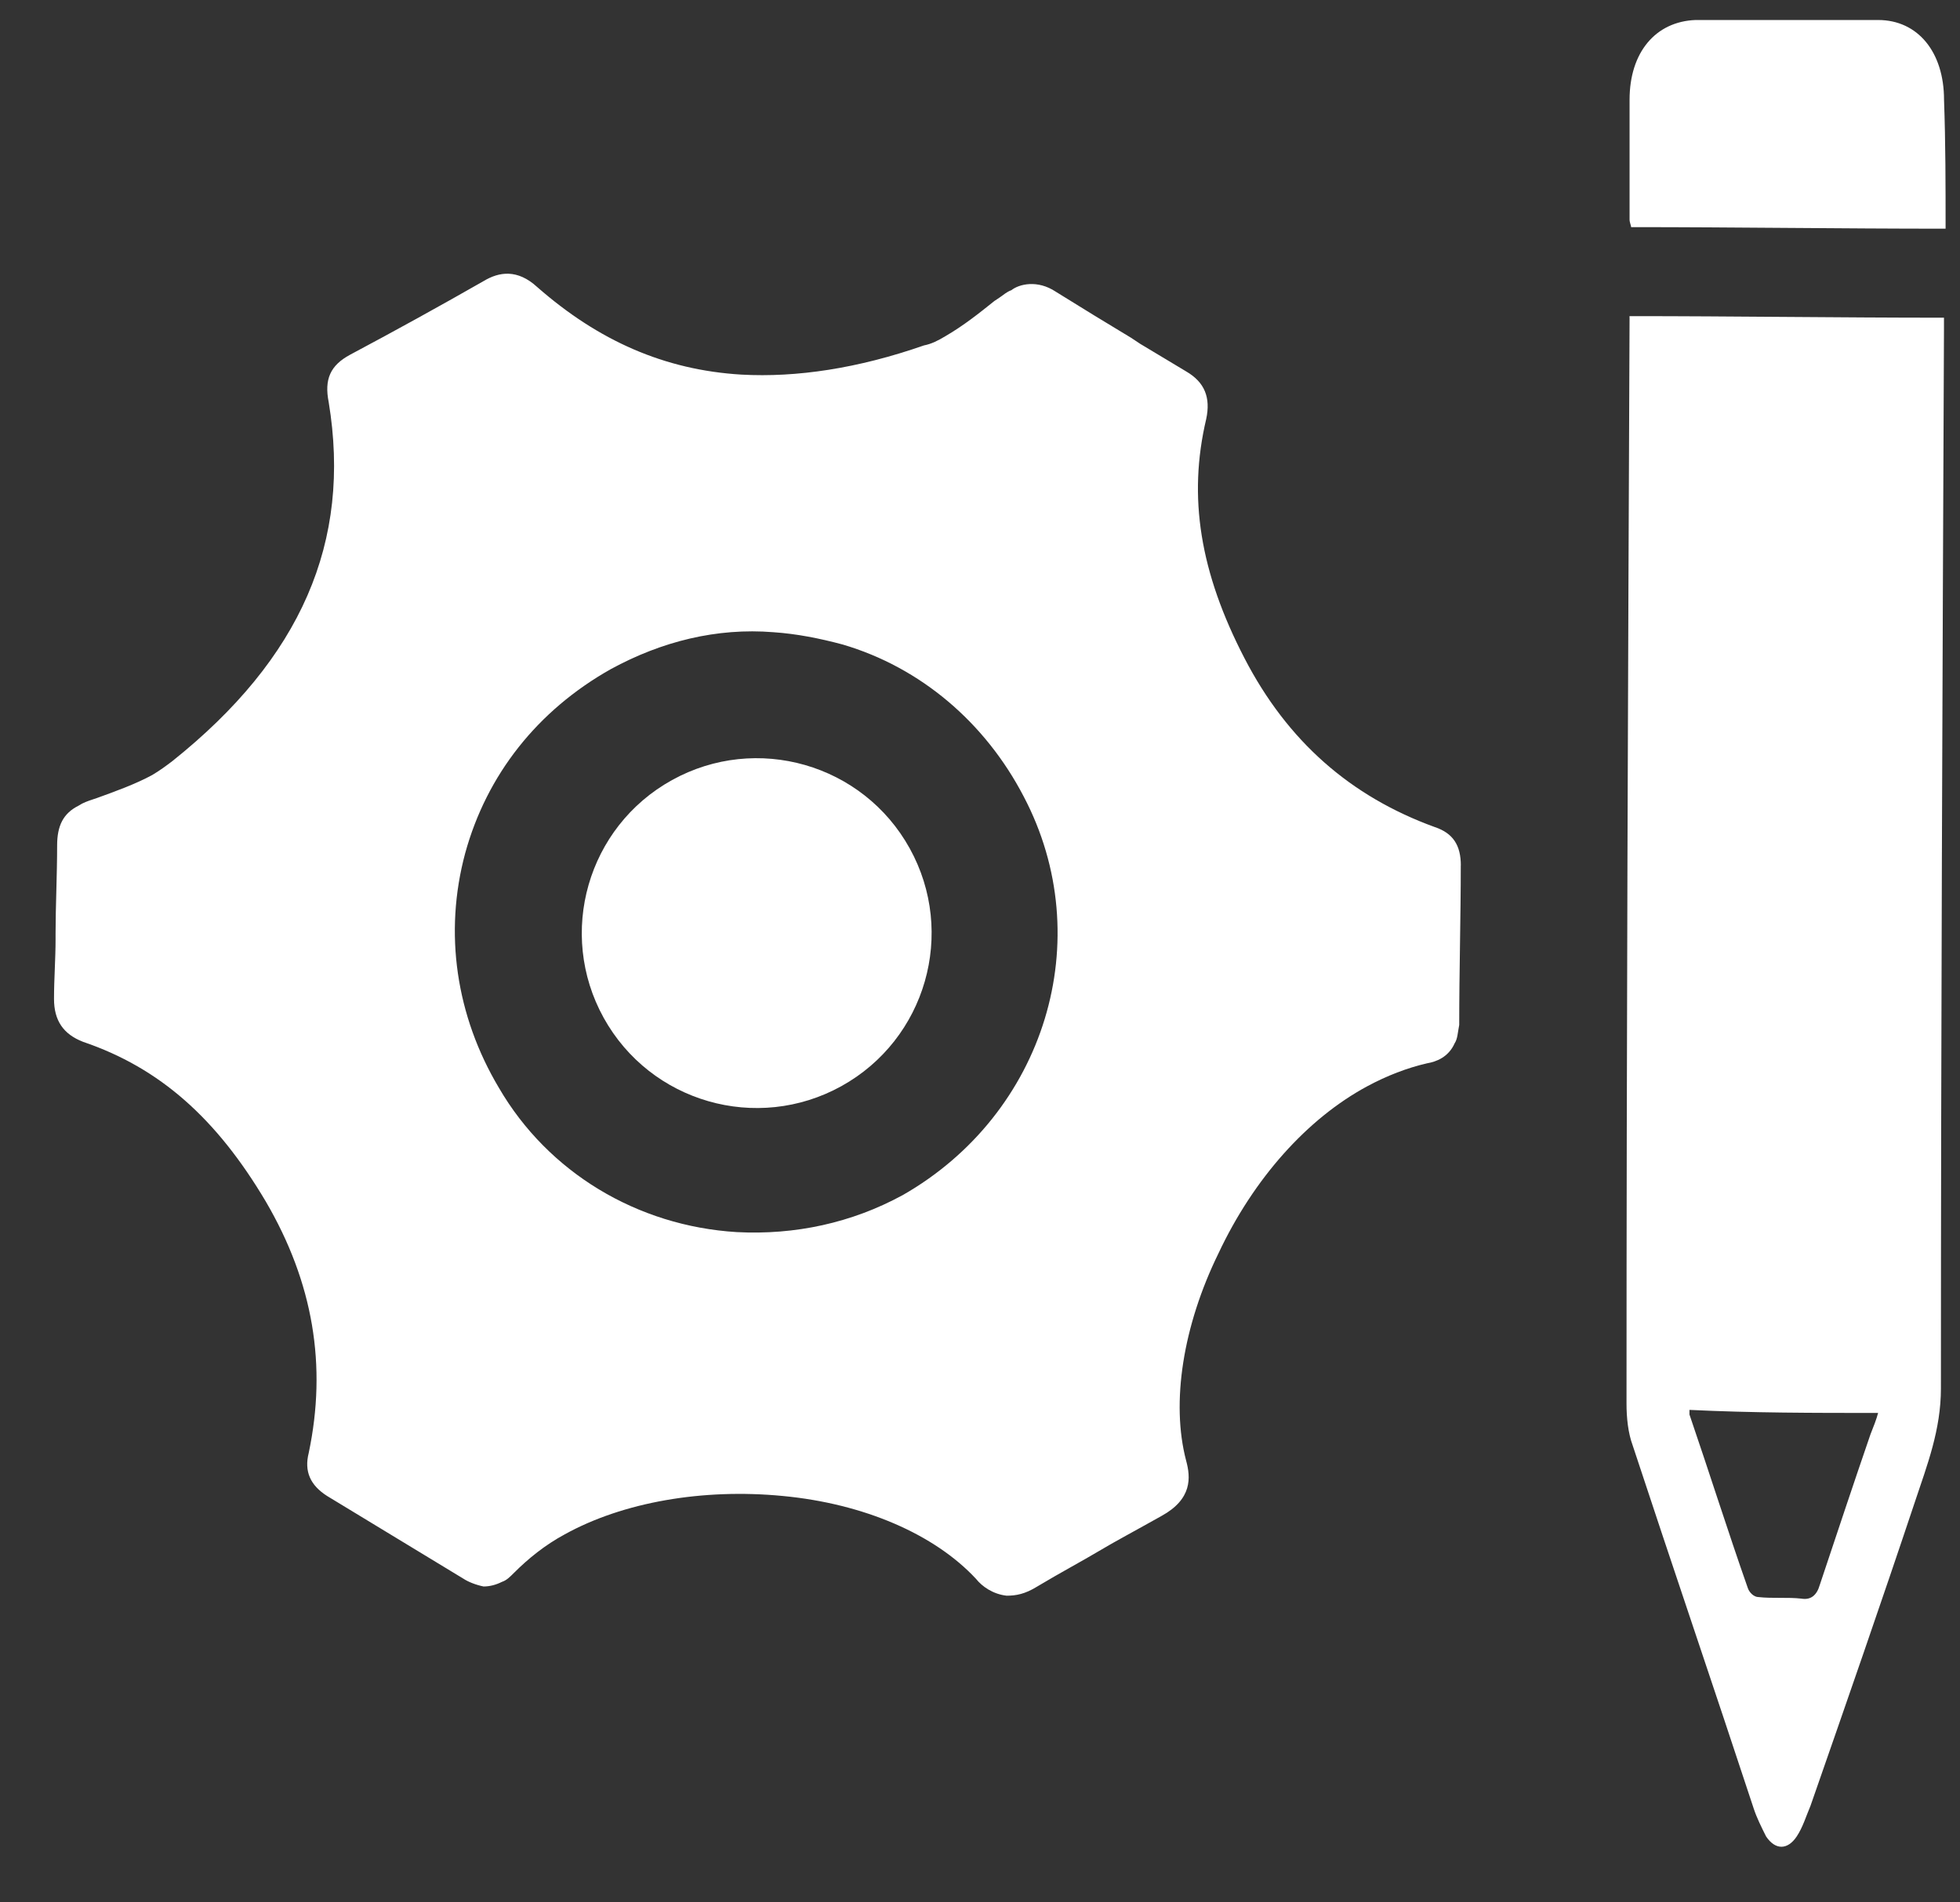
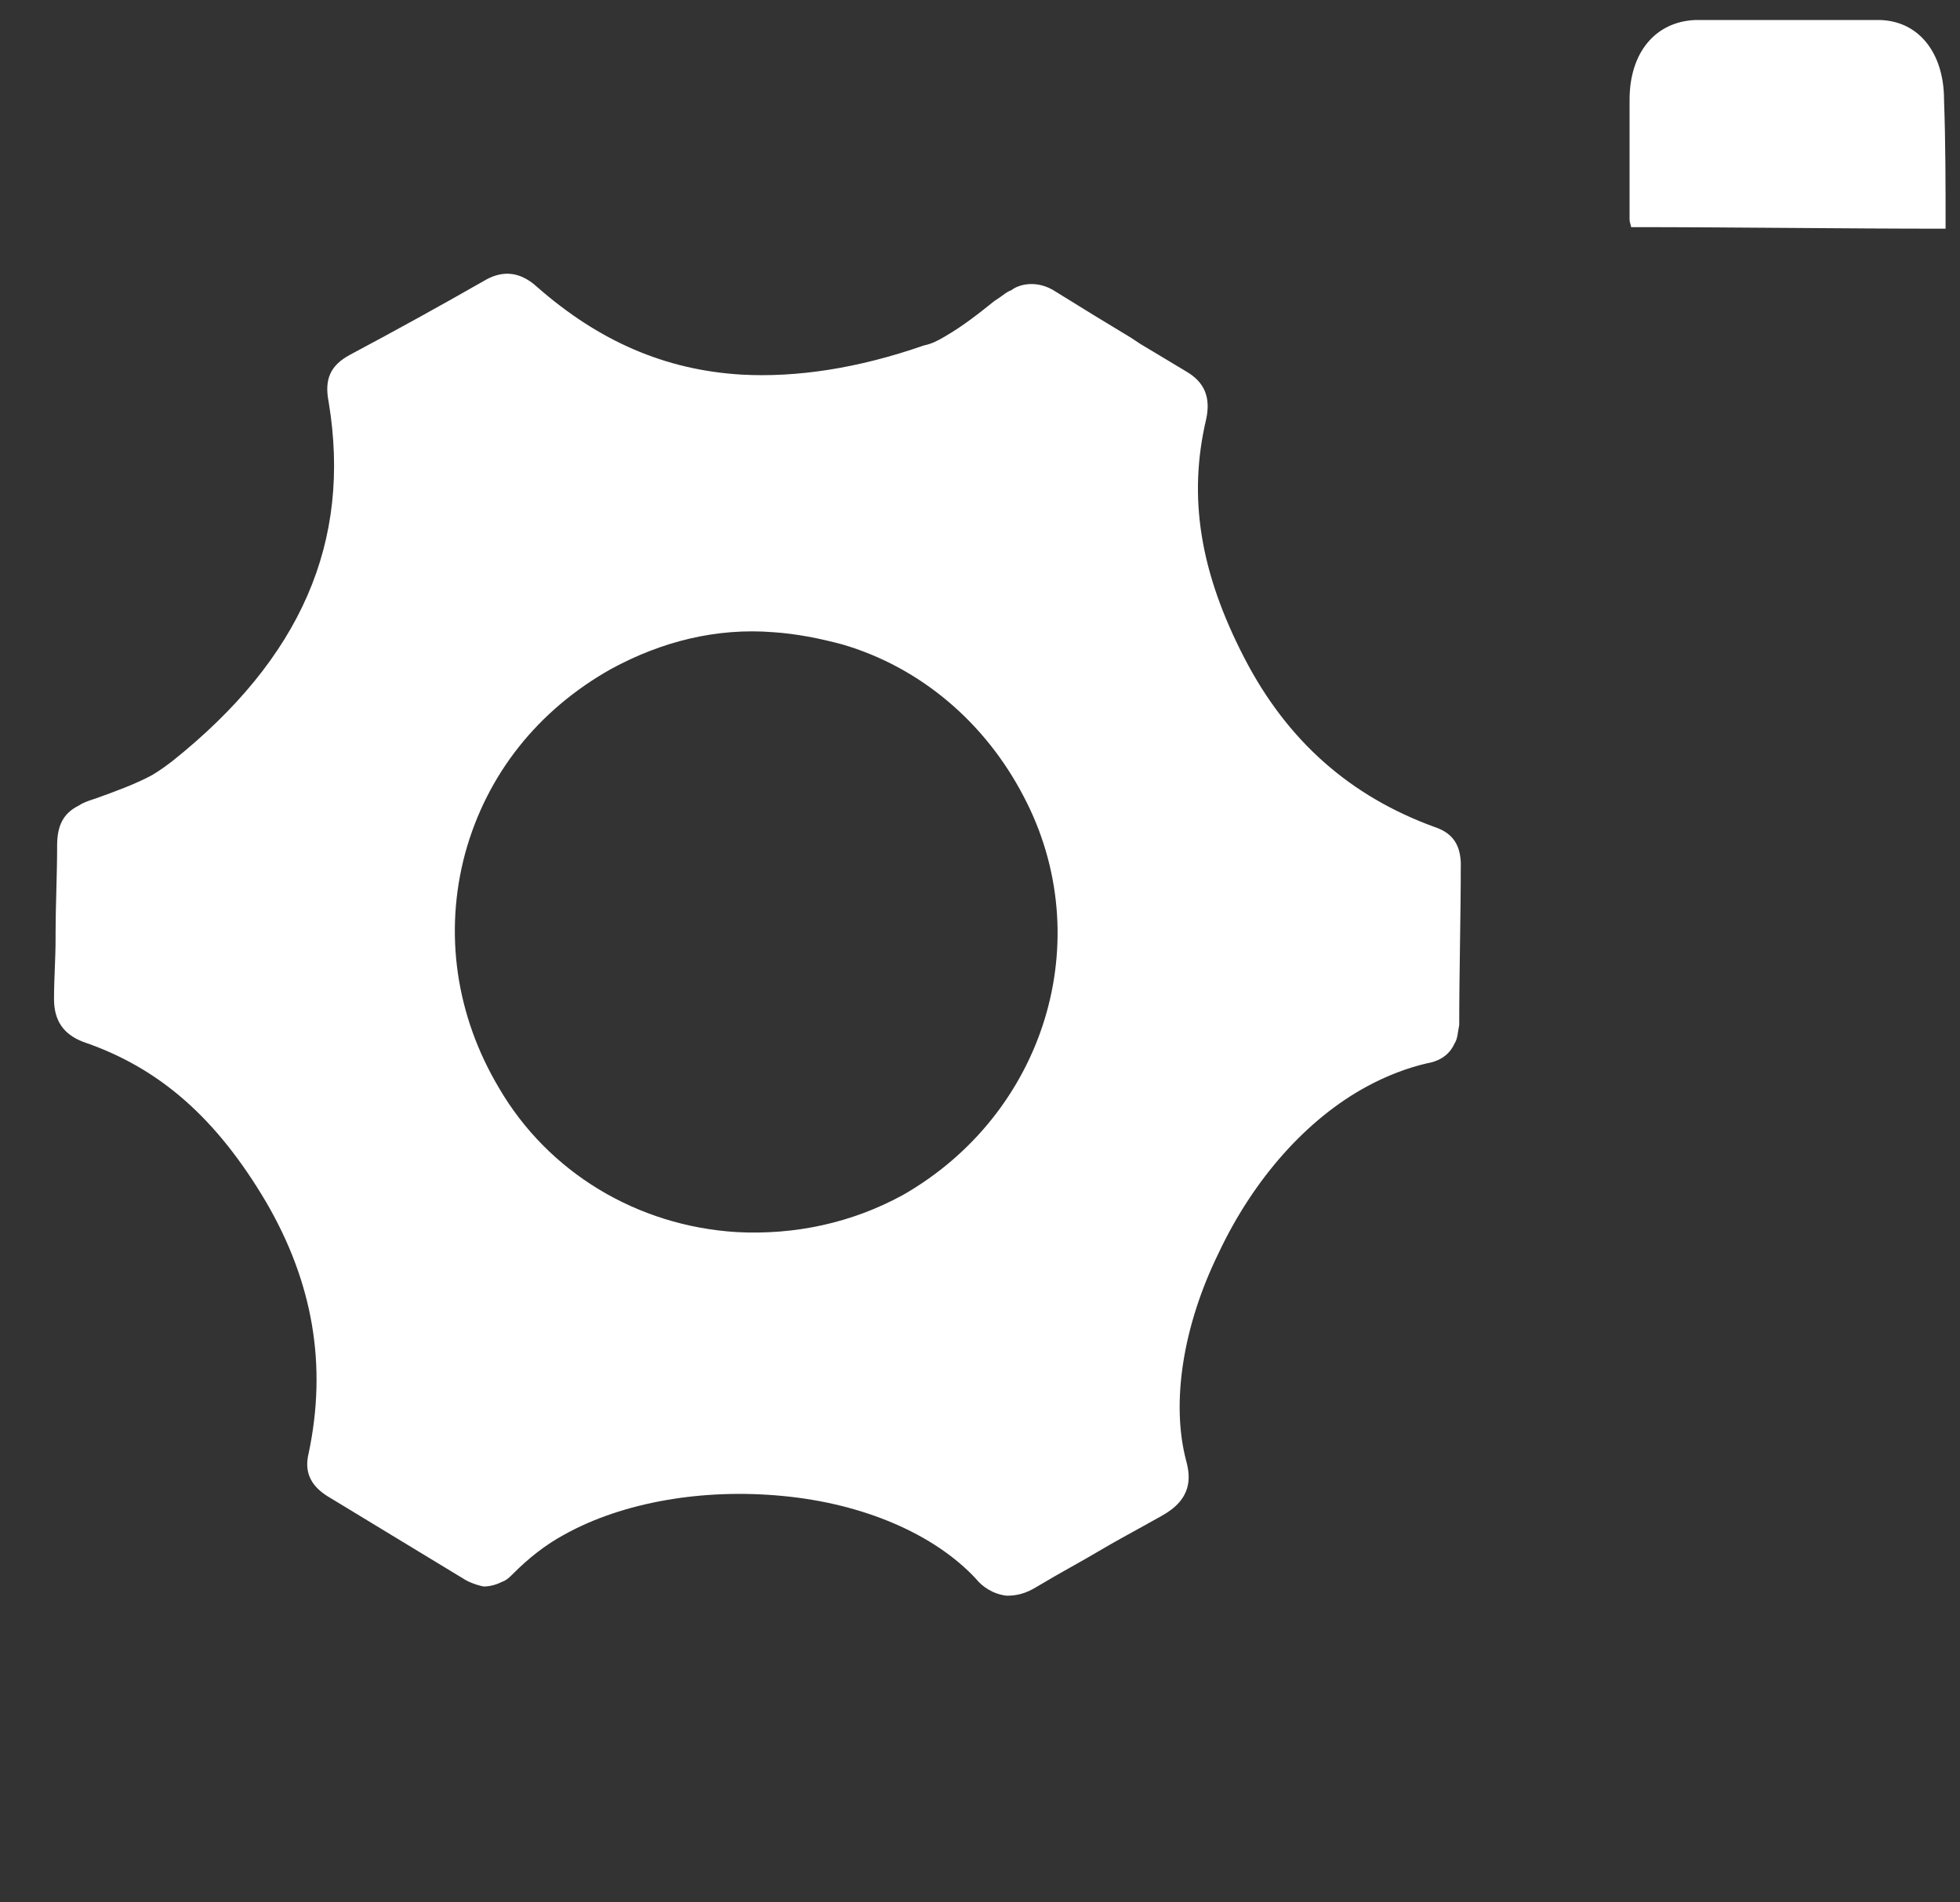
<svg xmlns="http://www.w3.org/2000/svg" fill="none" height="33" viewBox="0 0 34 33" width="34">
  <rect x="0" y="0" width="34" height="33" fill="#333333" stroke="none" />
  <g fill="#fff">
-     <path d="m28.268 5.51c-.027 6.28-.053 12.561-.053 18.841 0 .239.027.506.106.719.692 2.102 1.41 4.205 2.102 6.307.053.16.133.319.213.479.16.239.373.239.532 0 .106-.16.16-.346.239-.532.612-1.756 1.224-3.513 1.81-5.269.213-.639.452-1.251.452-1.969 0-6.121.027-12.242.053-18.362 0-.08 0-.16 0-.213-1.836 0-3.646-.027-5.455-.027 0-.027 0 0 0 .027zm4.311 19.001c-.027.106-.08.239-.133.373-.293.852-.585 1.73-.878 2.608-.053.186-.16.266-.319.239-.239-.027-.506 0-.745-.027-.08 0-.16-.08-.186-.16-.346-.985-.665-1.996-1.011-3.007 0-.027 0-.08 0-.08 1.091.053 2.156.053 3.273.053z" />
    <path d="m33.75 3.967c-1.836 0-3.646-.027-5.455-.027 0-.027-.027-.08-.027-.133 0-.692 0-1.384 0-2.076 0-.825.452-1.357 1.144-1.384h3.167c.692 0 1.144.559 1.144 1.384.027.745.027 1.49.027 2.235z" />
    <path d="m25.341 15.012c0-.346-.133-.559-.452-.665-1.464-.532-2.555-1.49-3.3-2.927-.772-1.49-.985-2.794-.665-4.151.08-.373-.027-.639-.346-.825-.266-.16-.532-.319-.798-.479l-.16-.106c-.399-.24-.878-.532-1.304-.798-.319-.213-.639-.133-.772-.027-.08.027-.133.08-.213.133l-.08.053c-.266.213-.532.426-.852.612-.133.08-.239.133-.372.16-1.144.399-2.209.559-3.167.506-1.331-.08-2.475-.585-3.539-1.517-.346-.319-.665-.266-.931-.106-.745.426-1.517.852-2.315 1.277-.346.186-.452.426-.373.825.399 2.422-.479 4.444-2.714 6.227-.106.08-.213.16-.346.239-.293.16-.665.293-.958.399l-.08.027c-.08.027-.16.053-.24.106-.266.133-.373.346-.373.692 0 .506-.027 1.065-.027 1.517v.106c0 .346-.027.692-.027 1.038 0 .373.16.612.506.745 1.331.452 2.315 1.331 3.167 2.768.825 1.41 1.064 2.848.745 4.364-.08.319.027.559.319.745.878.532 1.623.985 2.368 1.437.08.053.213.106.346.133.106 0 .213-.027.319-.08.08-.027.133-.08.213-.16.239-.239.532-.479.878-.665 1.011-.559 2.395-.798 3.779-.665 1.41.133 2.635.665 3.353 1.437.106.133.293.266.532.293.16 0 .319-.027.532-.16.399-.239.798-.452 1.065-.612.266-.16.665-.372 1.091-.612.532-.293.506-.665.426-.958-.266-1.011-.053-2.342.559-3.593.612-1.304 1.544-2.342 2.581-2.901.346-.186.692-.319 1.038-.399.16-.027.372-.106.479-.346.053-.08.053-.186.08-.319 0-.931.027-1.889.027-2.768zm-9.687 5.722c-.878.479-1.863.692-2.874.639-1.73-.106-3.273-1.038-4.125-2.502-.745-1.251-.958-2.688-.585-4.072.373-1.357 1.251-2.475 2.528-3.193.878-.479 1.836-.719 2.821-.639.399.027.798.106 1.198.213 1.357.399 2.475 1.357 3.14 2.635 1.304 2.475.373 5.509-2.102 6.919z" />
-     <path d="m14.596 18.841c1.466-.812 1.996-2.658 1.185-4.124s-2.658-1.996-4.124-1.185-1.996 2.658-1.185 4.124c.812 1.466 2.658 1.996 4.124 1.185z" />
  </g>
</svg>